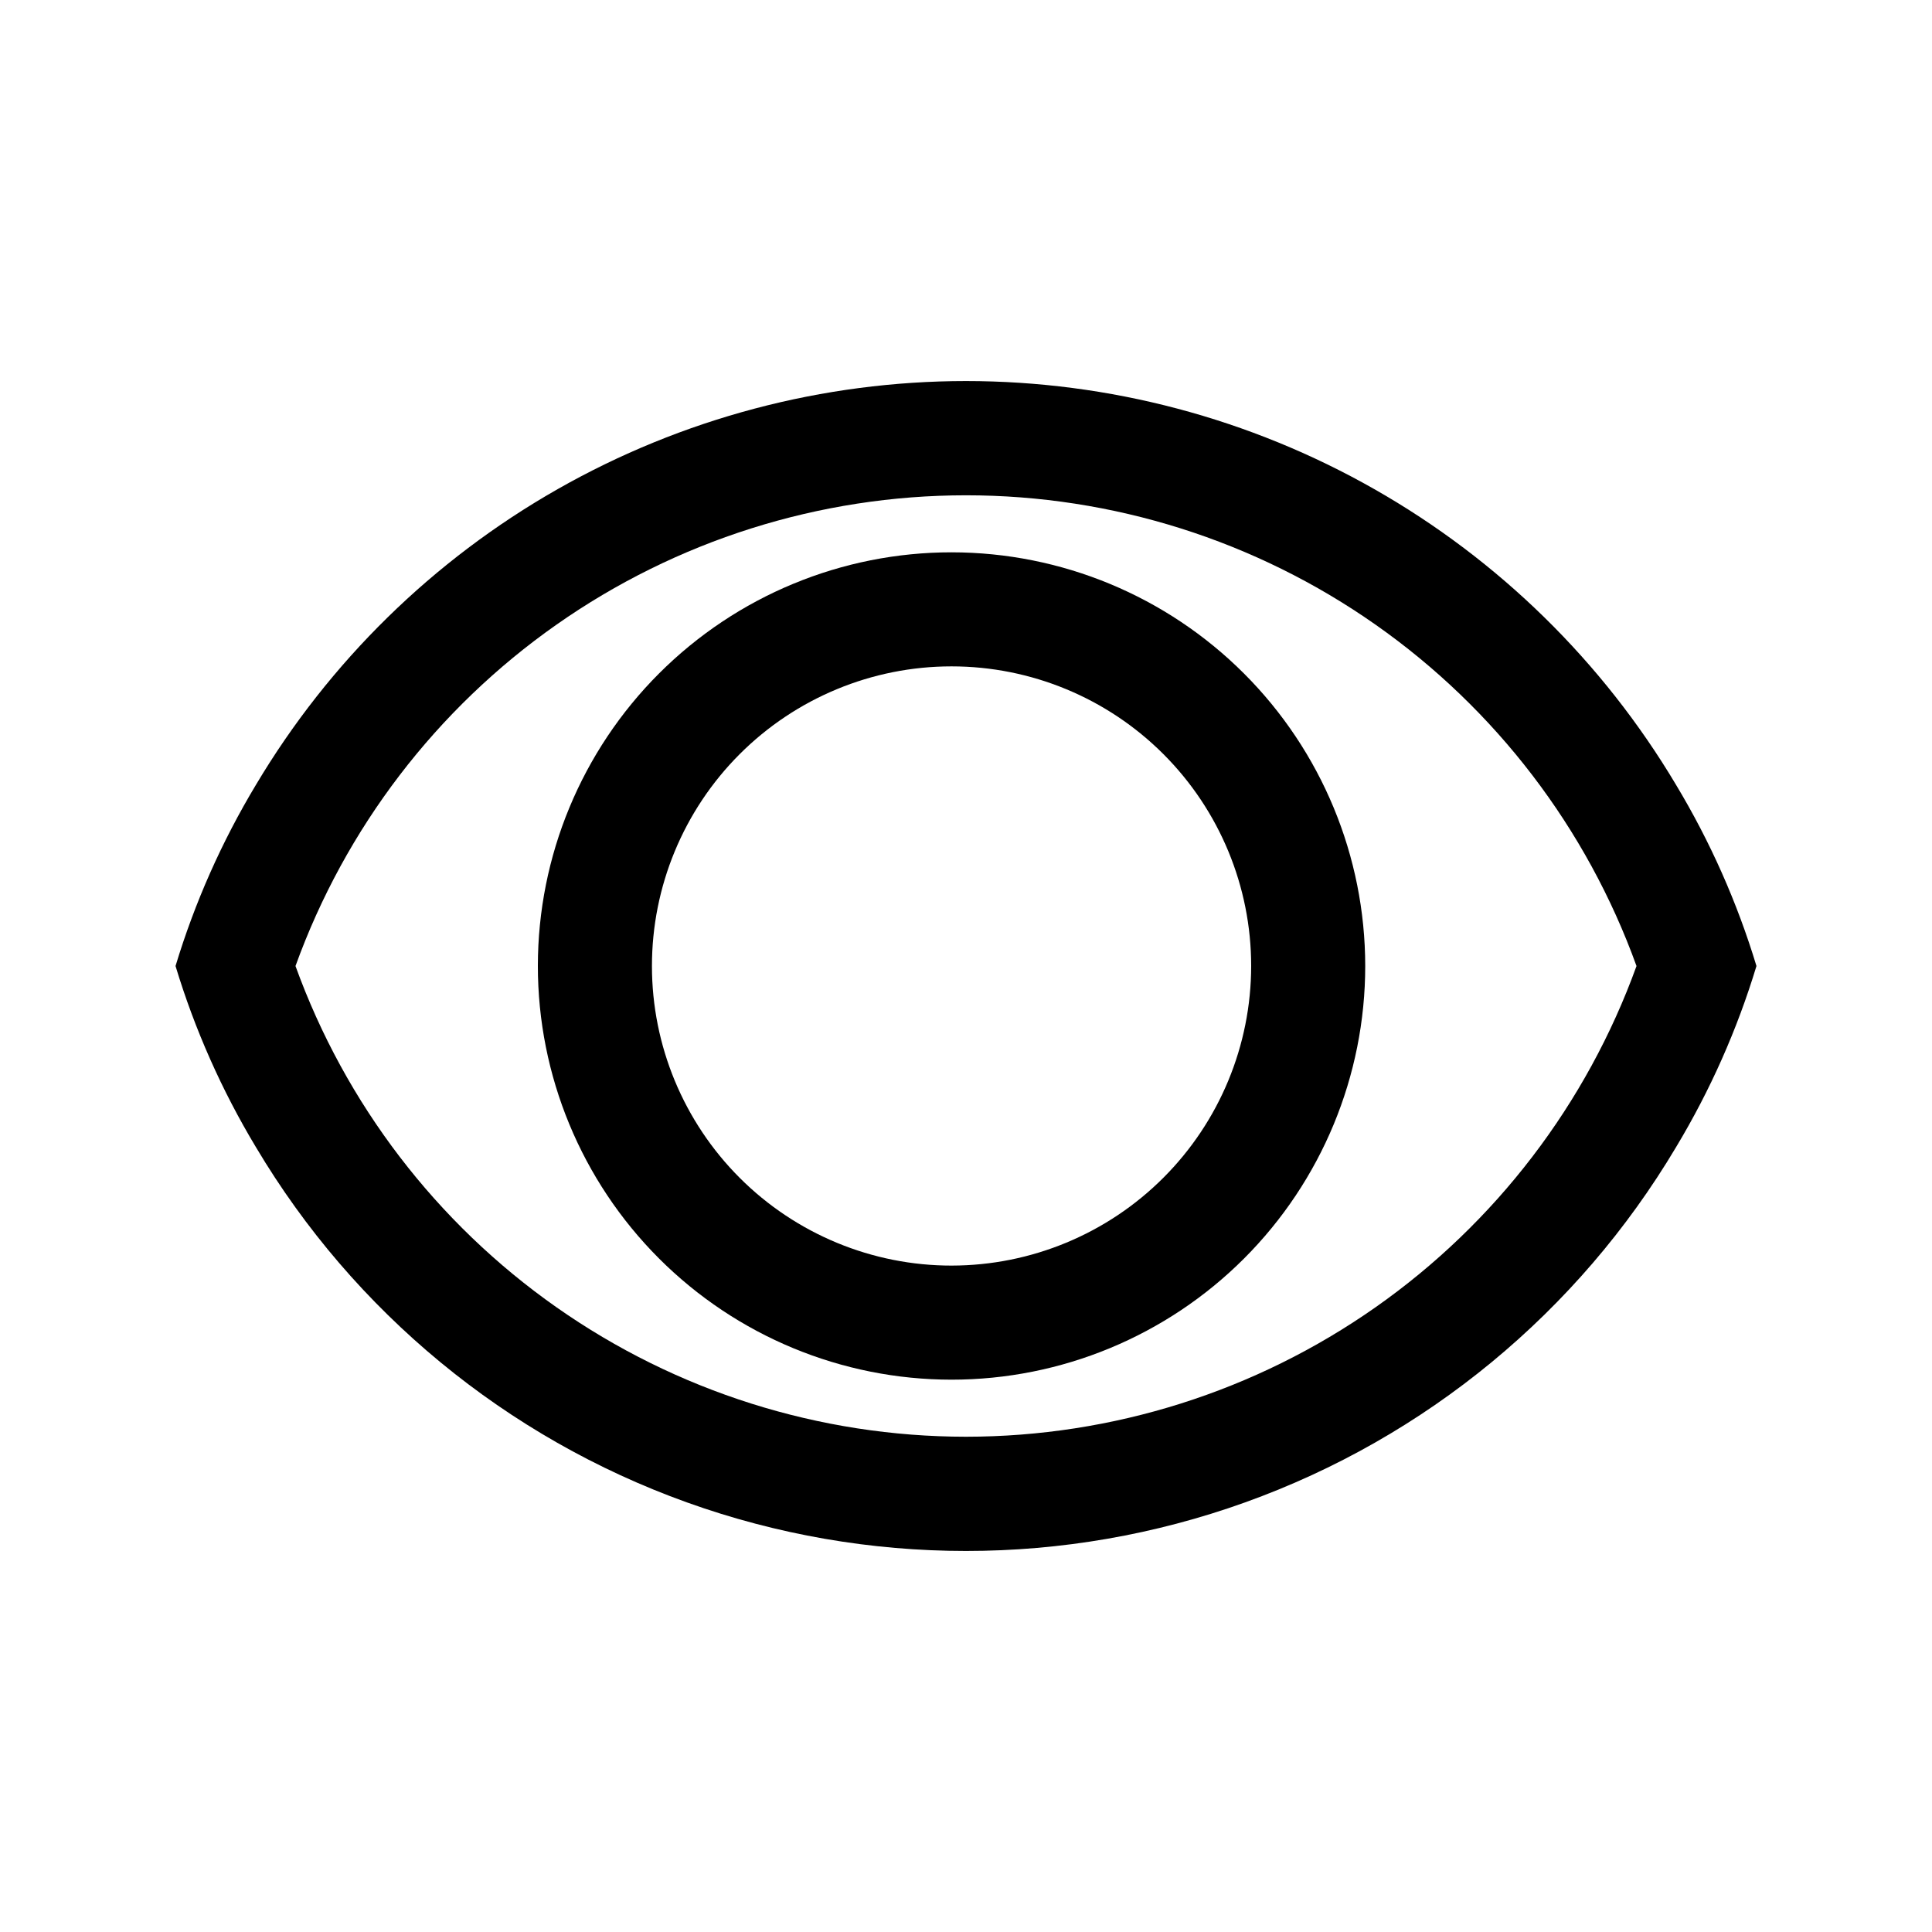
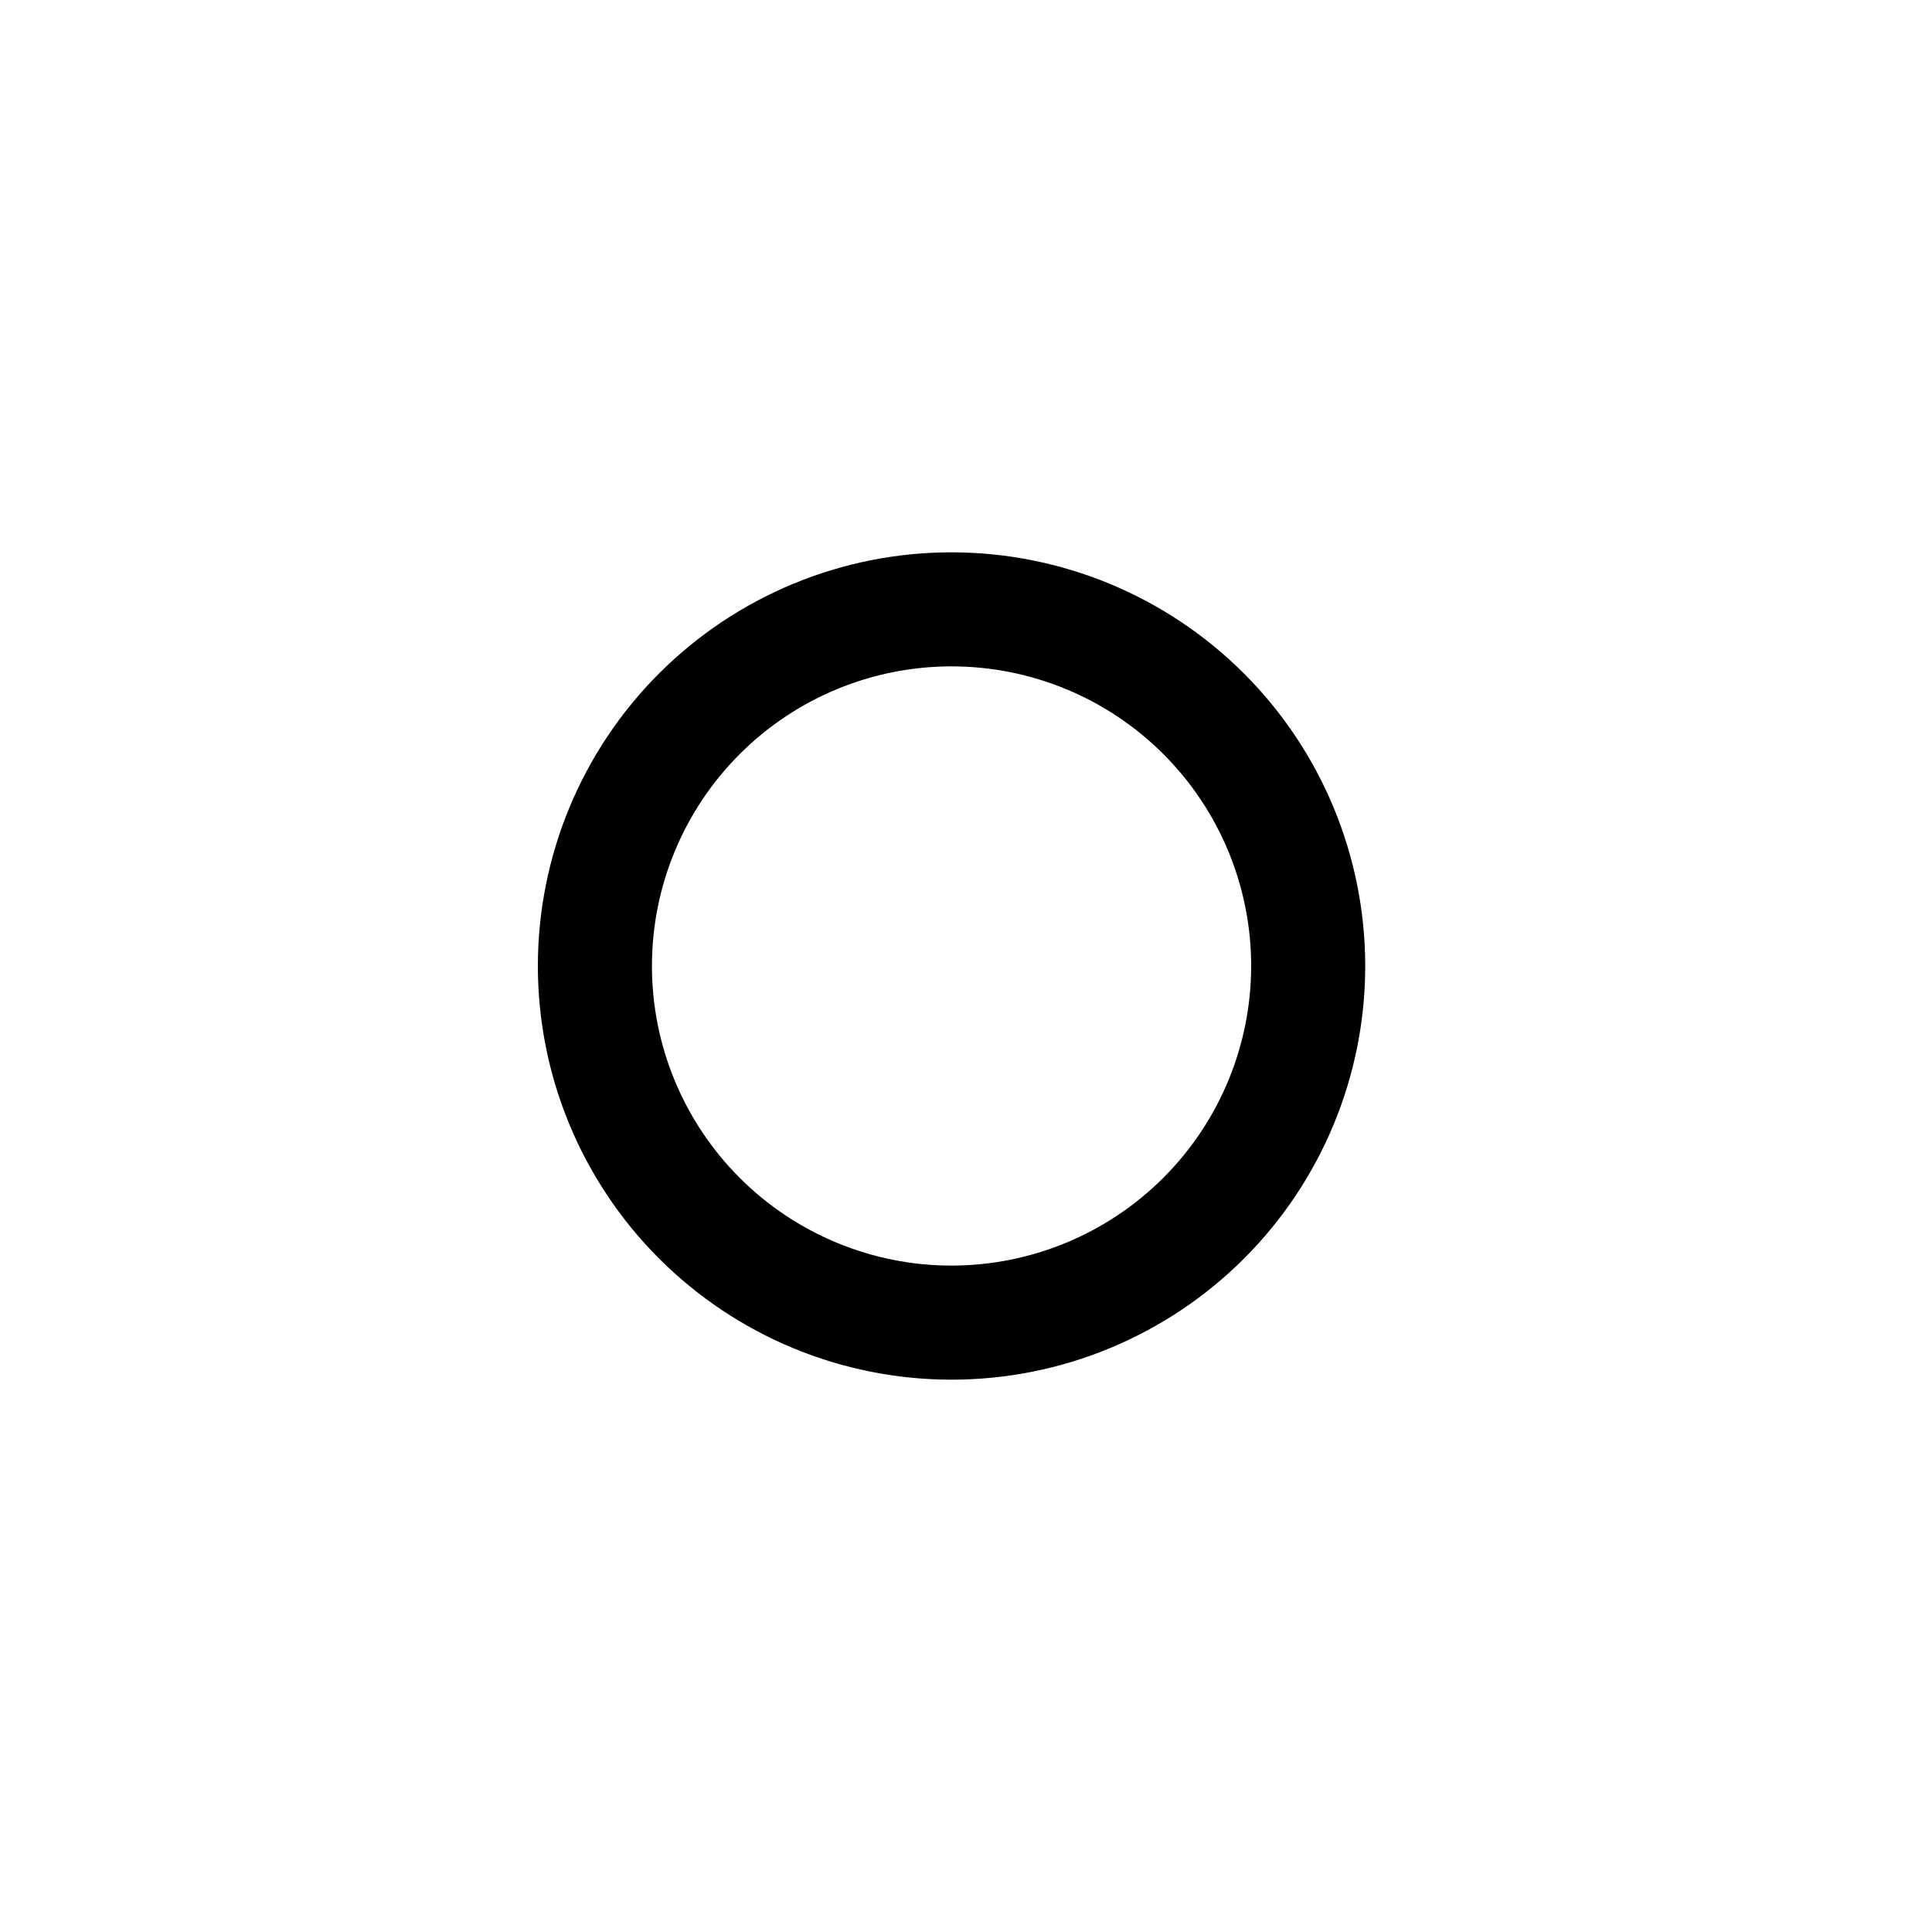
<svg xmlns="http://www.w3.org/2000/svg" fill="#000000" width="800px" height="800px" version="1.1" viewBox="144 144 512 512">
  <g>
-     <path d="m400 244.98c-37.945 0.02-75.238 9.891-108.22 28.648s-60.535 45.758-79.953 78.359c-9.059 15.062-16.219 31.191-21.309 48.016 5.09 16.824 12.25 32.949 21.309 48.012 25.984 43.676 66.352 76.953 114.18 94.125 47.832 17.176 100.15 17.176 147.98 0 47.832-17.172 88.199-50.449 114.18-94.125 9.062-15.062 16.219-31.188 21.312-48.012-5.094-16.824-12.25-32.953-21.312-48.016-19.418-32.602-46.969-59.602-79.953-78.359s-70.273-28.629-108.22-28.648zm0 279.77c-38.848-0.016-76.75-11.996-108.54-34.316-31.793-22.32-55.941-53.895-69.152-90.426 13.199-36.543 37.34-68.125 69.137-90.449 31.801-22.324 69.707-34.301 108.56-34.301s76.758 11.977 108.55 34.301c31.797 22.324 55.941 53.906 69.137 90.449-13.211 36.531-37.355 68.105-69.152 90.426-31.793 22.32-69.691 34.301-108.54 34.316z" />
    <path d="m396.22 290.37c-29.078-0.016-56.969 11.523-77.539 32.078-20.57 20.555-32.129 48.438-32.141 77.516-0.008 29.078 11.535 56.969 32.094 77.535 20.555 20.566 48.441 32.121 77.52 32.129 29.078 0.004 56.969-11.547 77.531-32.105 20.562-20.559 32.113-48.445 32.113-77.523-0.012-29.062-11.559-56.934-32.105-77.488-20.547-20.555-48.41-32.117-77.473-32.141zm0 189.03v-0.004c-21.059 0.016-41.262-8.34-56.164-23.227-14.898-14.883-23.277-35.078-23.285-56.141-0.008-21.059 8.352-41.262 23.238-56.16 14.887-14.898 35.082-23.27 56.145-23.273s41.262 8.359 56.156 23.25c14.895 14.891 23.262 35.09 23.262 56.152-0.016 21.043-8.375 41.223-23.254 56.109-14.875 14.887-35.051 23.262-56.098 23.289z" />
  </g>
</svg>